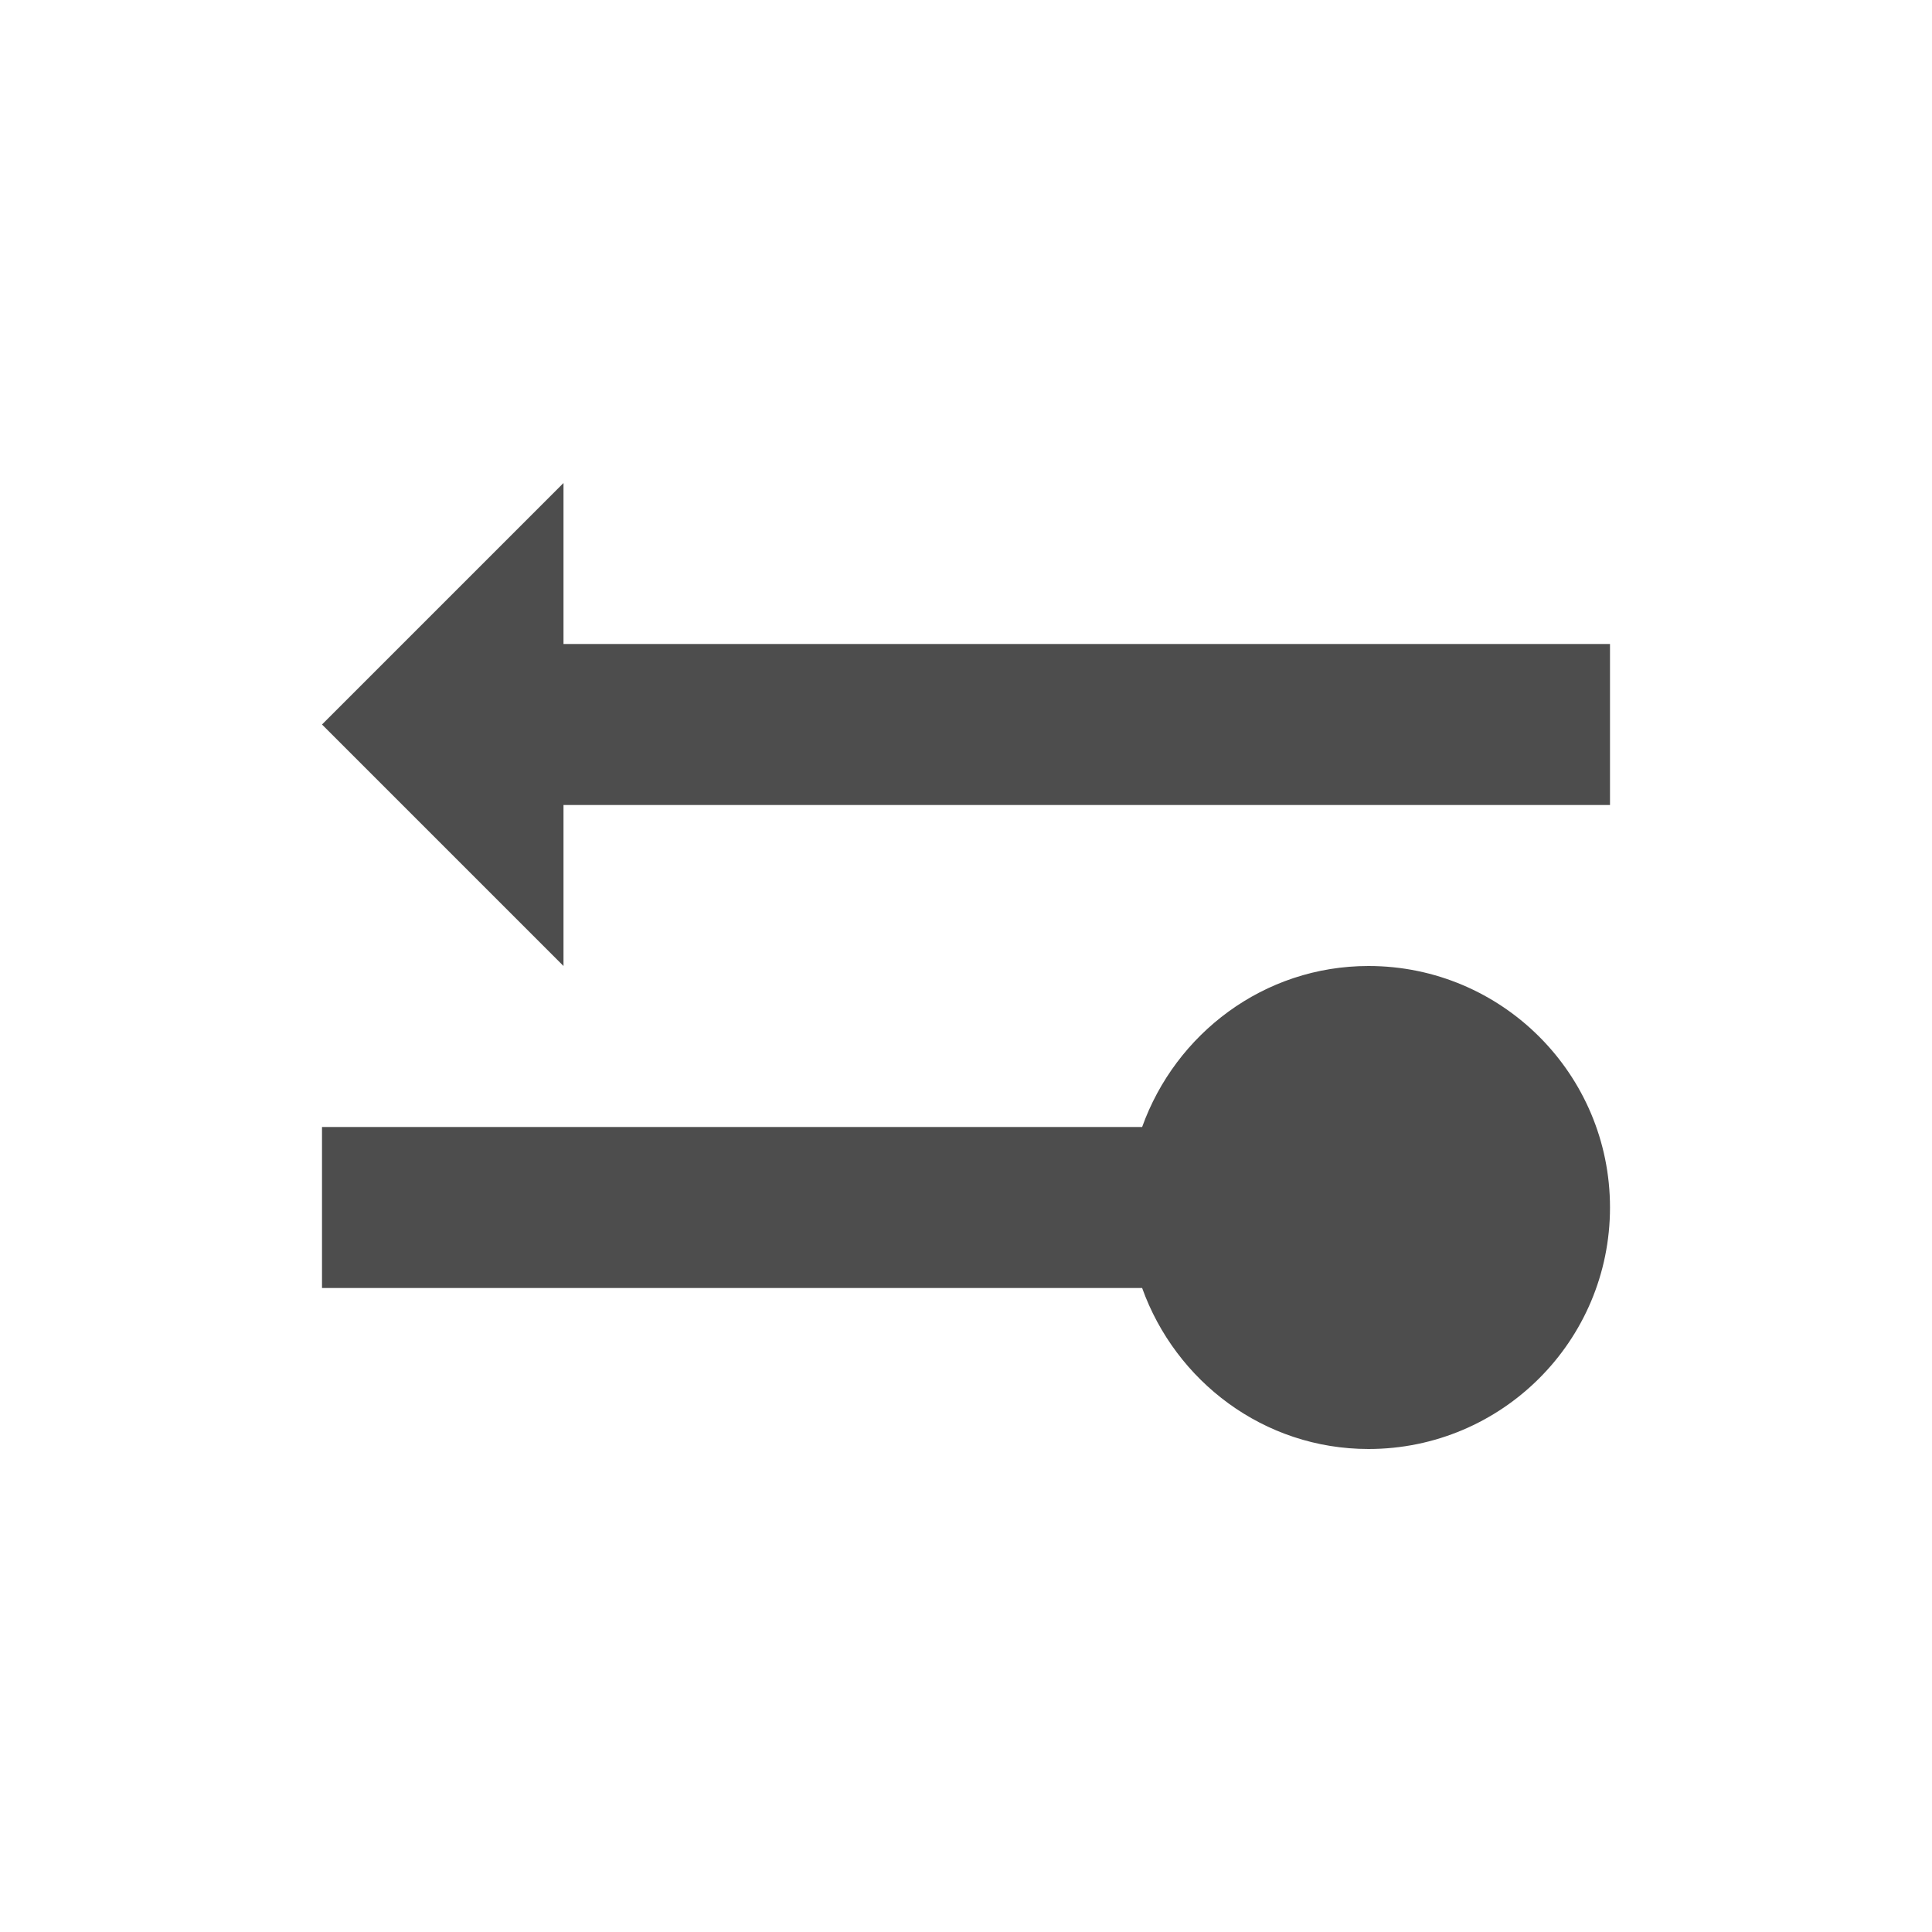
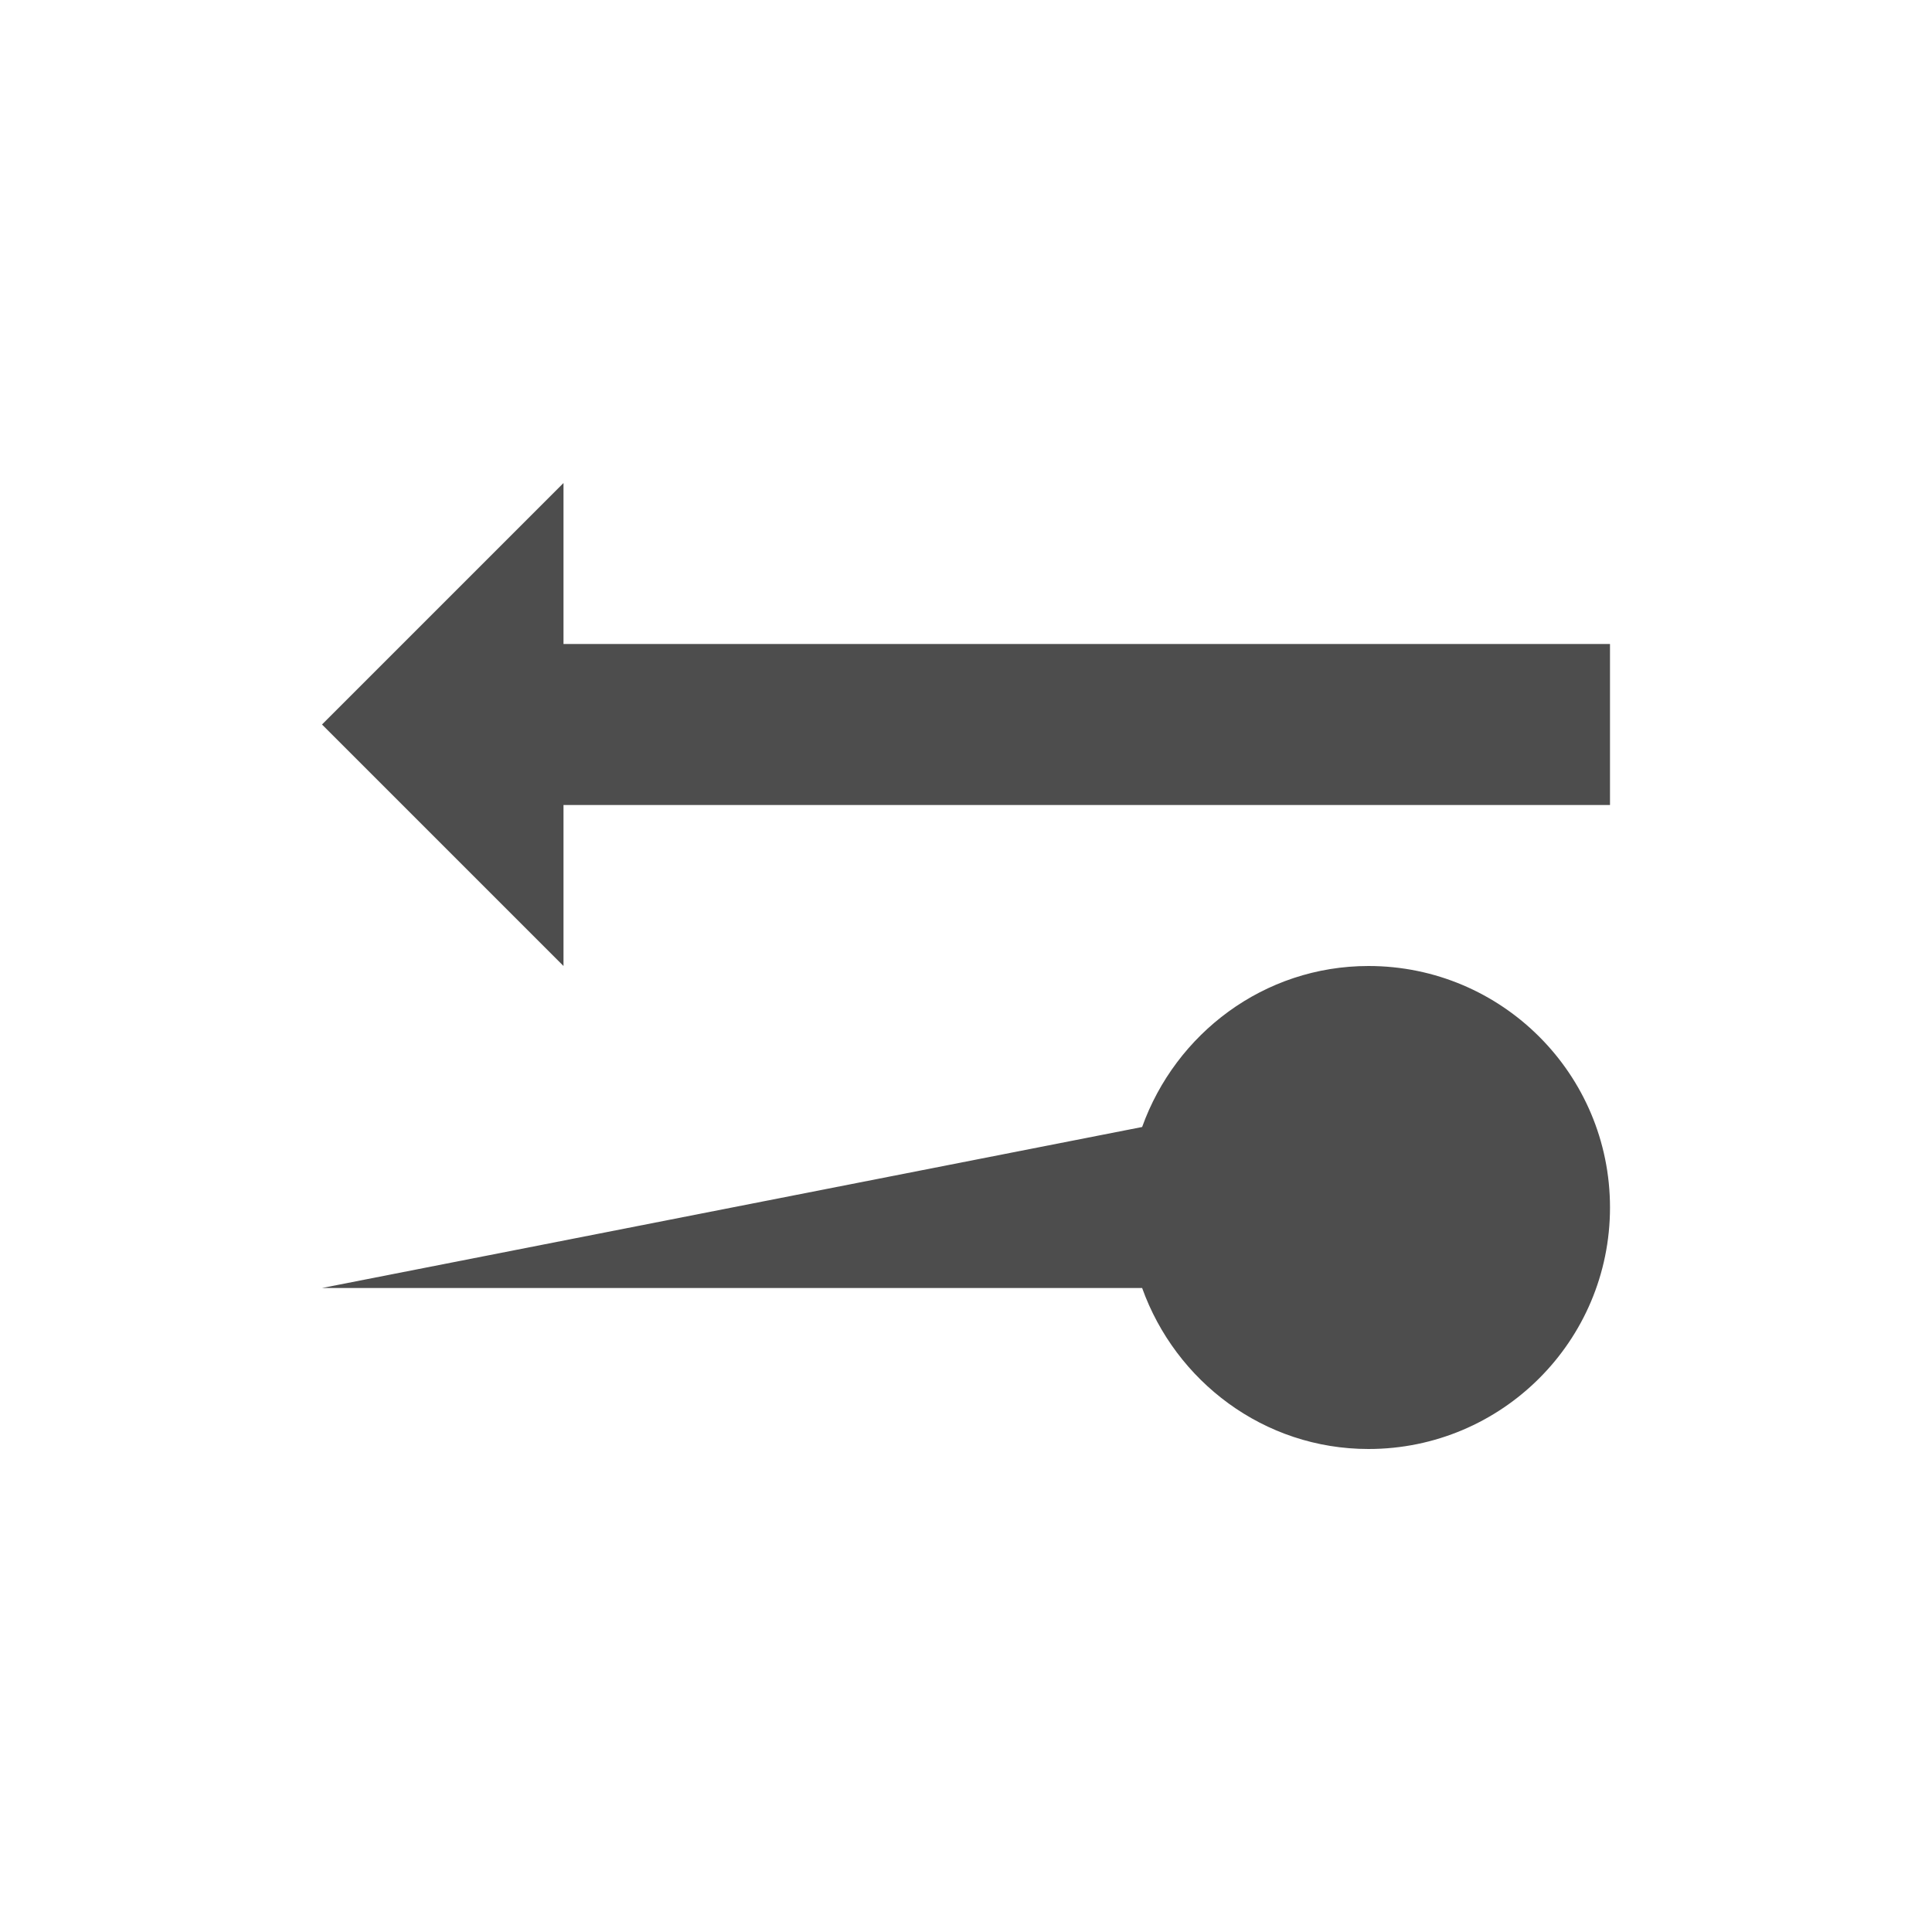
<svg xmlns="http://www.w3.org/2000/svg" viewBox="0 0 24 24">
-   <path style="fill:#4d4d4d" d="M 7 6 L 4 9 L 7 12 L 7 10 L 20 10 L 20 8 L 7 8 L 7 6 z M 17 12 C 15.699 12 14.603 12.842 14.188 14 L 4 14 L 4 16 L 14.188 16 C 14.603 17.158 15.699 18 17 18 C 18.657 18 20 16.657 20 15 C 20 13.343 18.657 12 17 12 z " />
+   <path style="fill:#4d4d4d" d="M 7 6 L 4 9 L 7 12 L 7 10 L 20 10 L 20 8 L 7 8 L 7 6 z M 17 12 C 15.699 12 14.603 12.842 14.188 14 L 4 16 L 14.188 16 C 14.603 17.158 15.699 18 17 18 C 18.657 18 20 16.657 20 15 C 20 13.343 18.657 12 17 12 z " />
</svg>